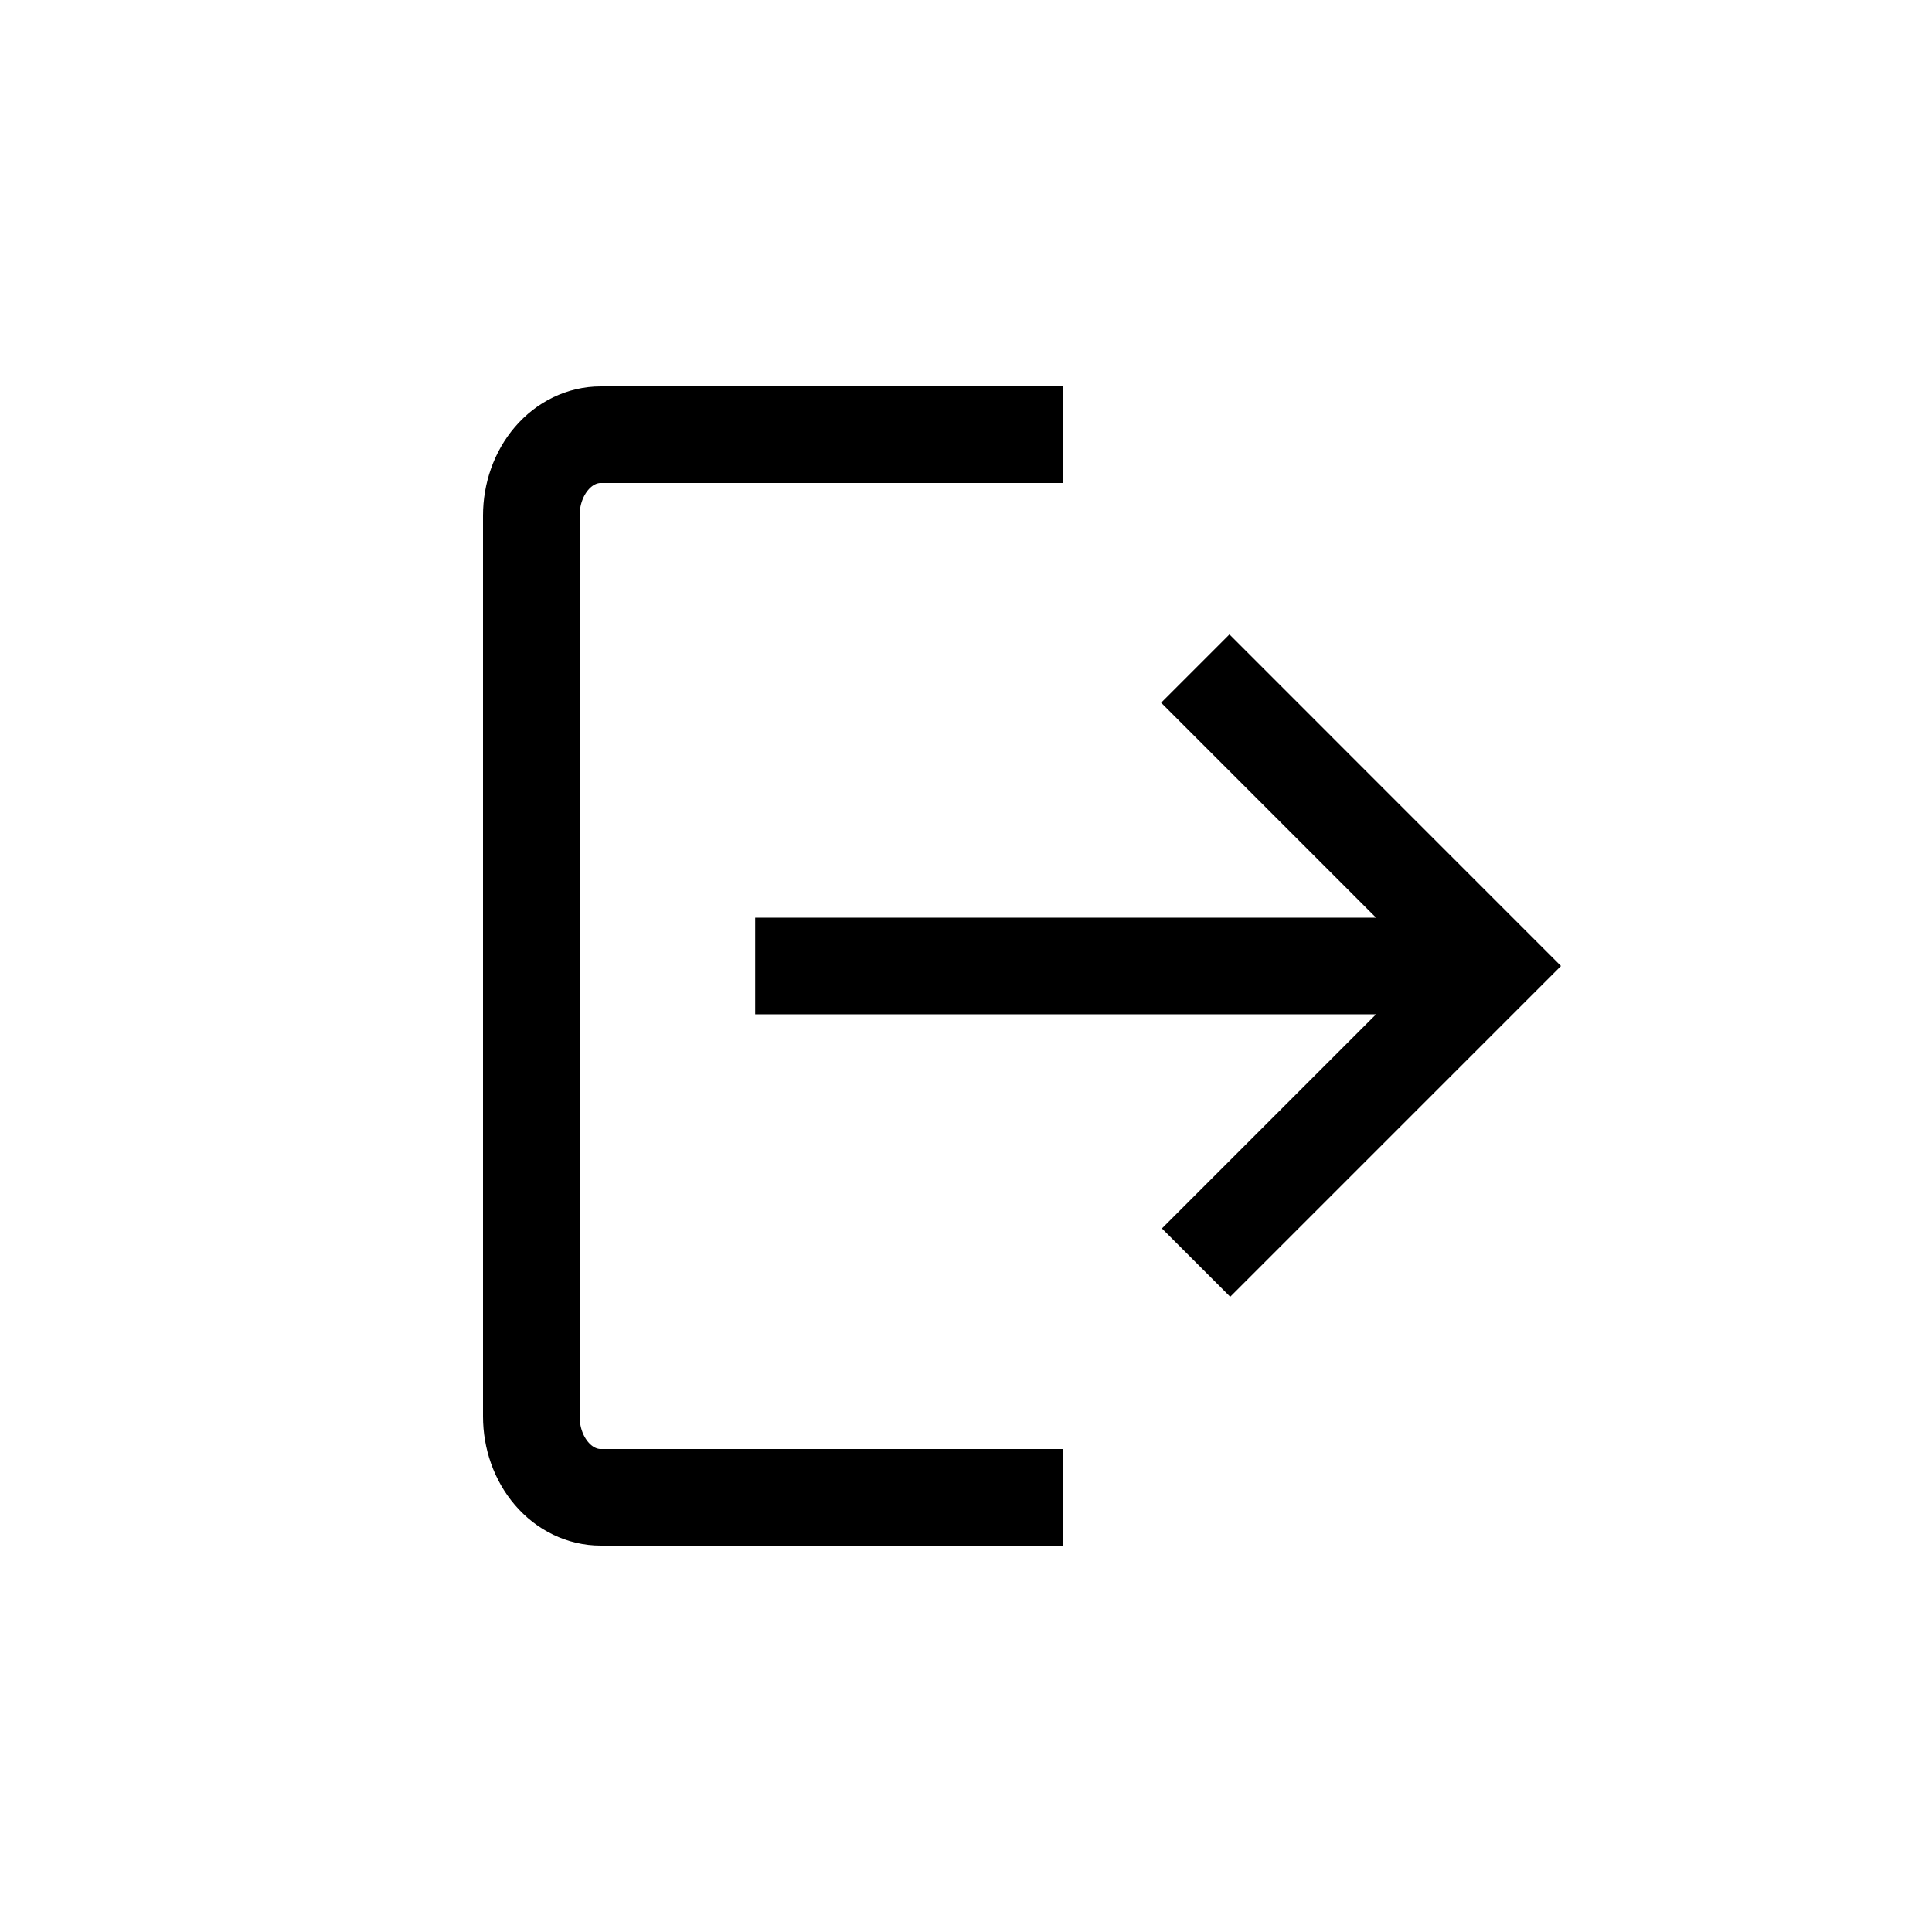
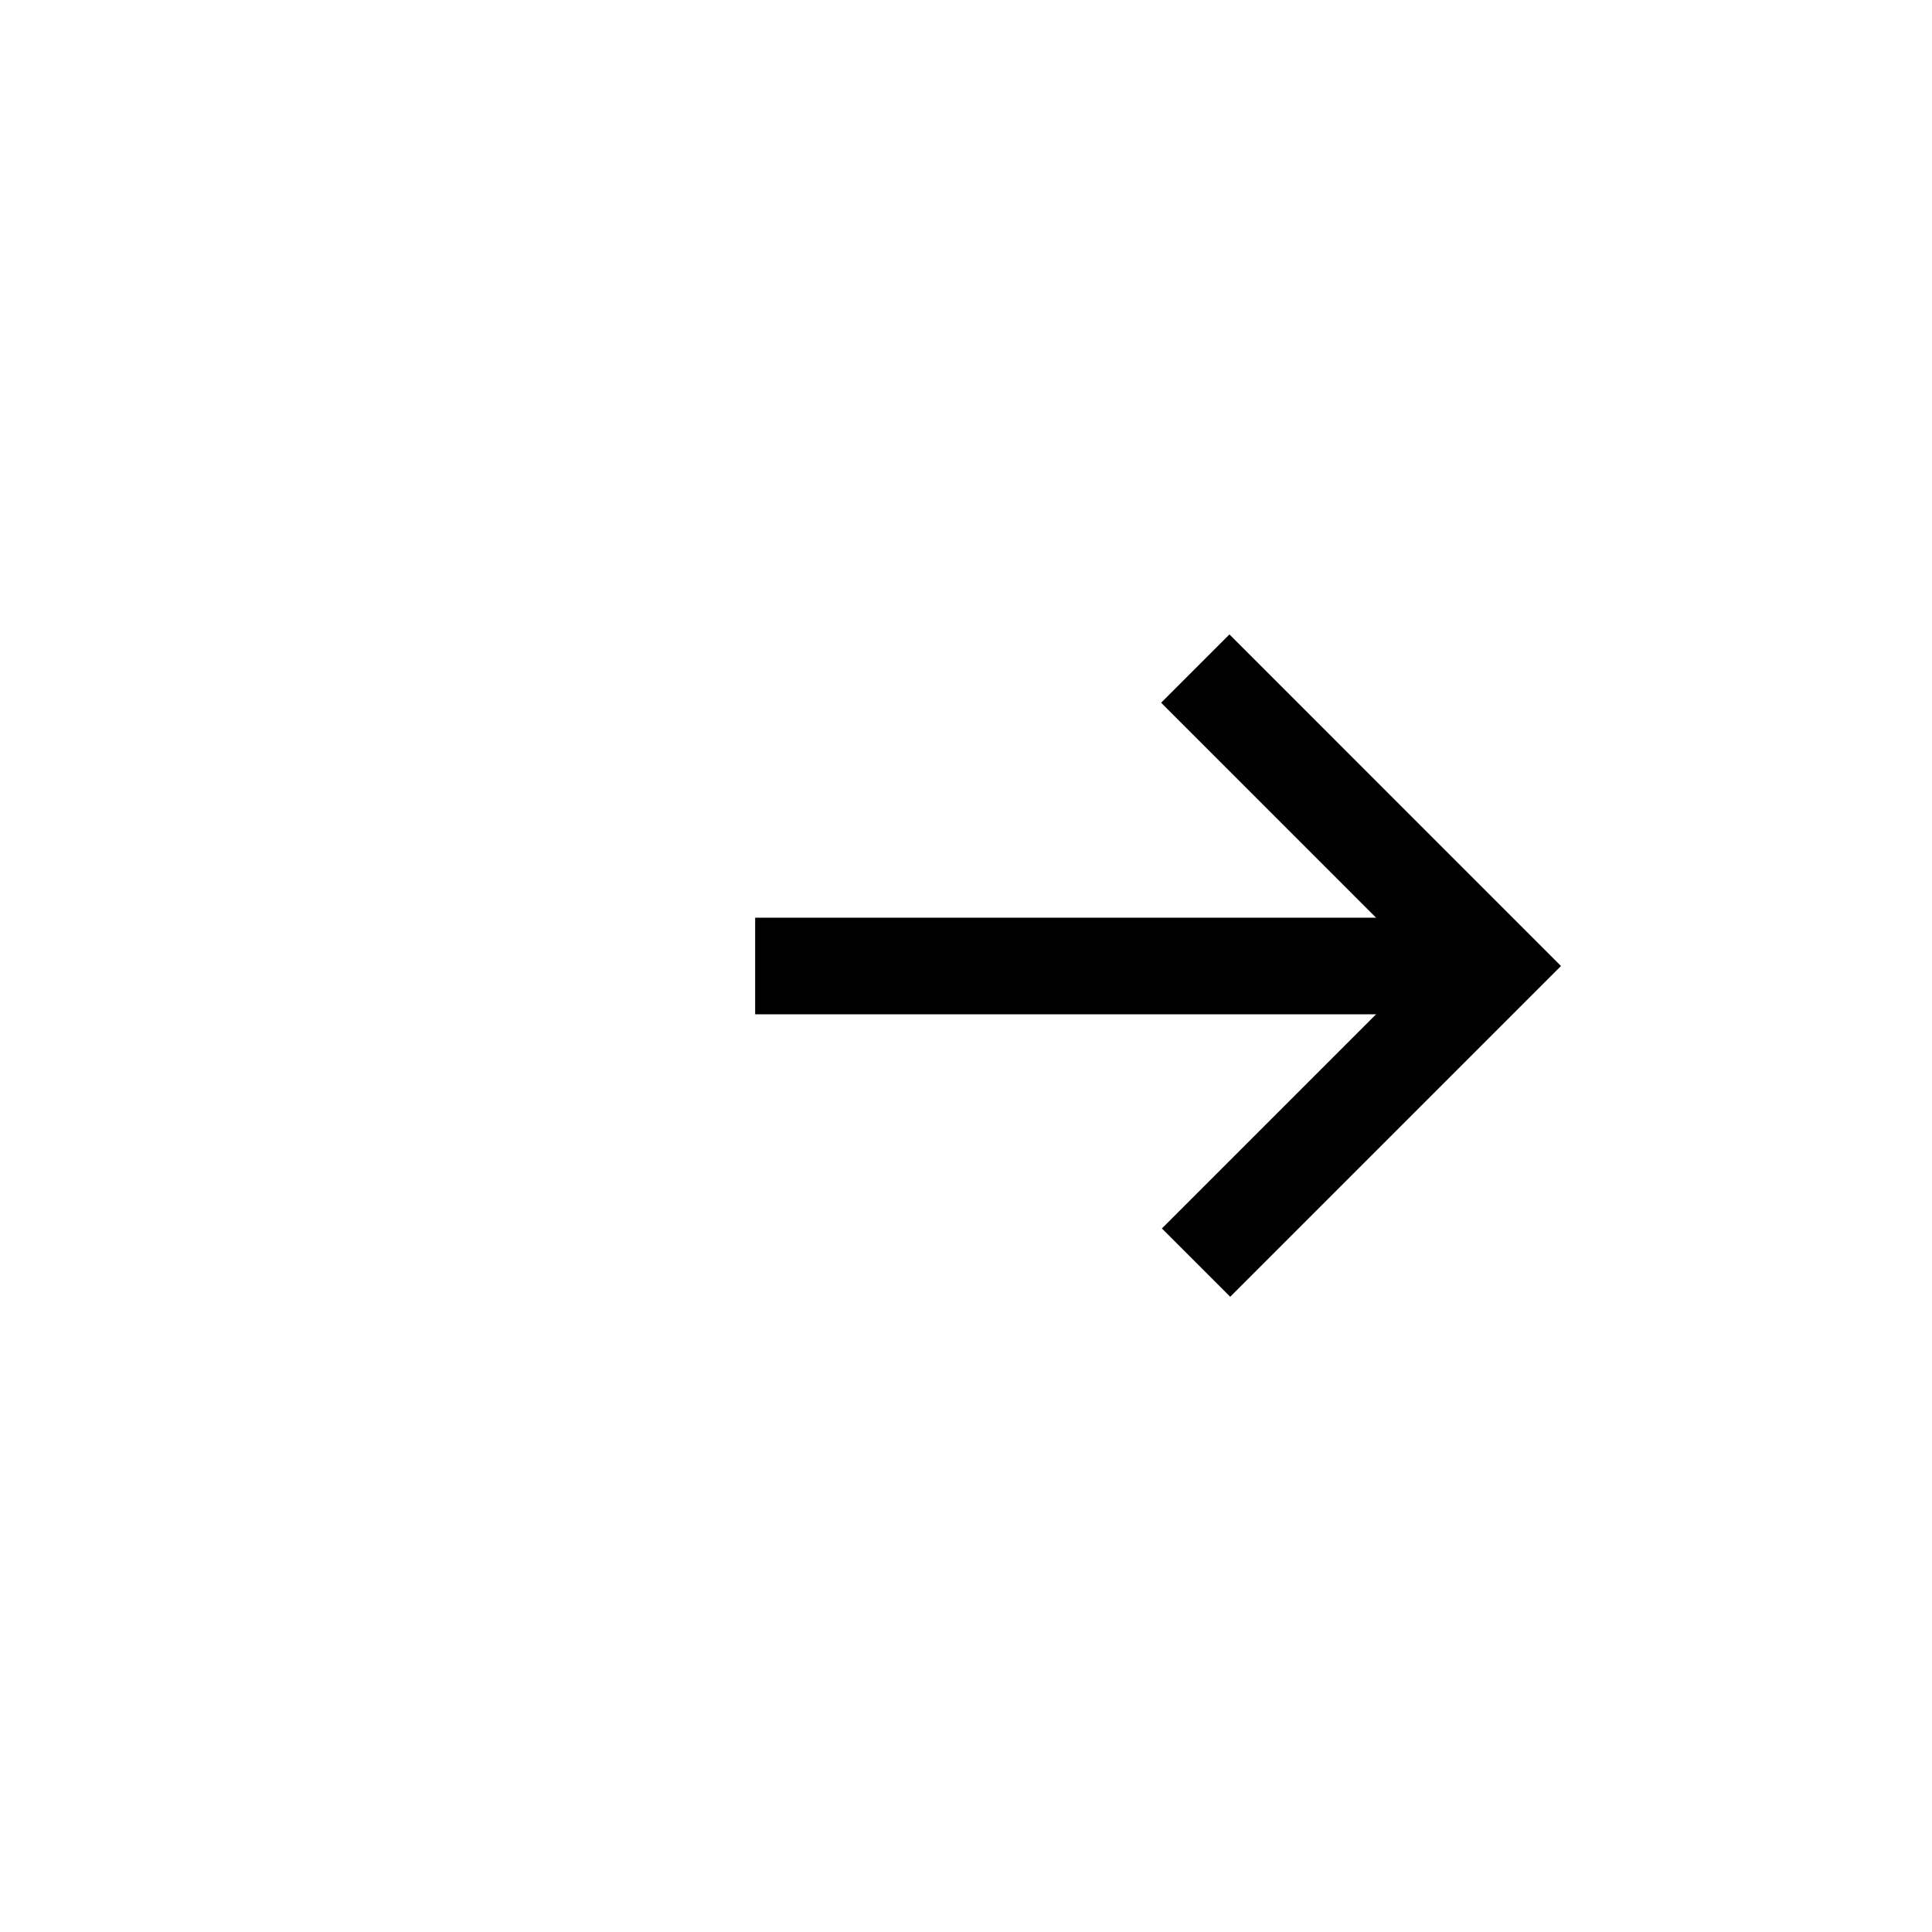
<svg xmlns="http://www.w3.org/2000/svg" width="40" height="40" viewBox="0 0 40 40" fill="none">
-   <path d="M40 0H0V40H40V0Z" fill="white" />
  <path d="M15.635 20H30.904" stroke="black" stroke-width="2" />
  <path d="M24.763 26.141L30.904 20L24.747 13.842" stroke="black" stroke-width="2" />
-   <path d="M22 9H12.436C12.055 9 11.69 9.176 11.421 9.49C11.151 9.804 11 10.23 11 10.674V29.326C11 29.77 11.151 30.196 11.421 30.51C11.69 30.824 12.055 31 12.436 31H22" stroke="black" stroke-width="2" />
</svg>